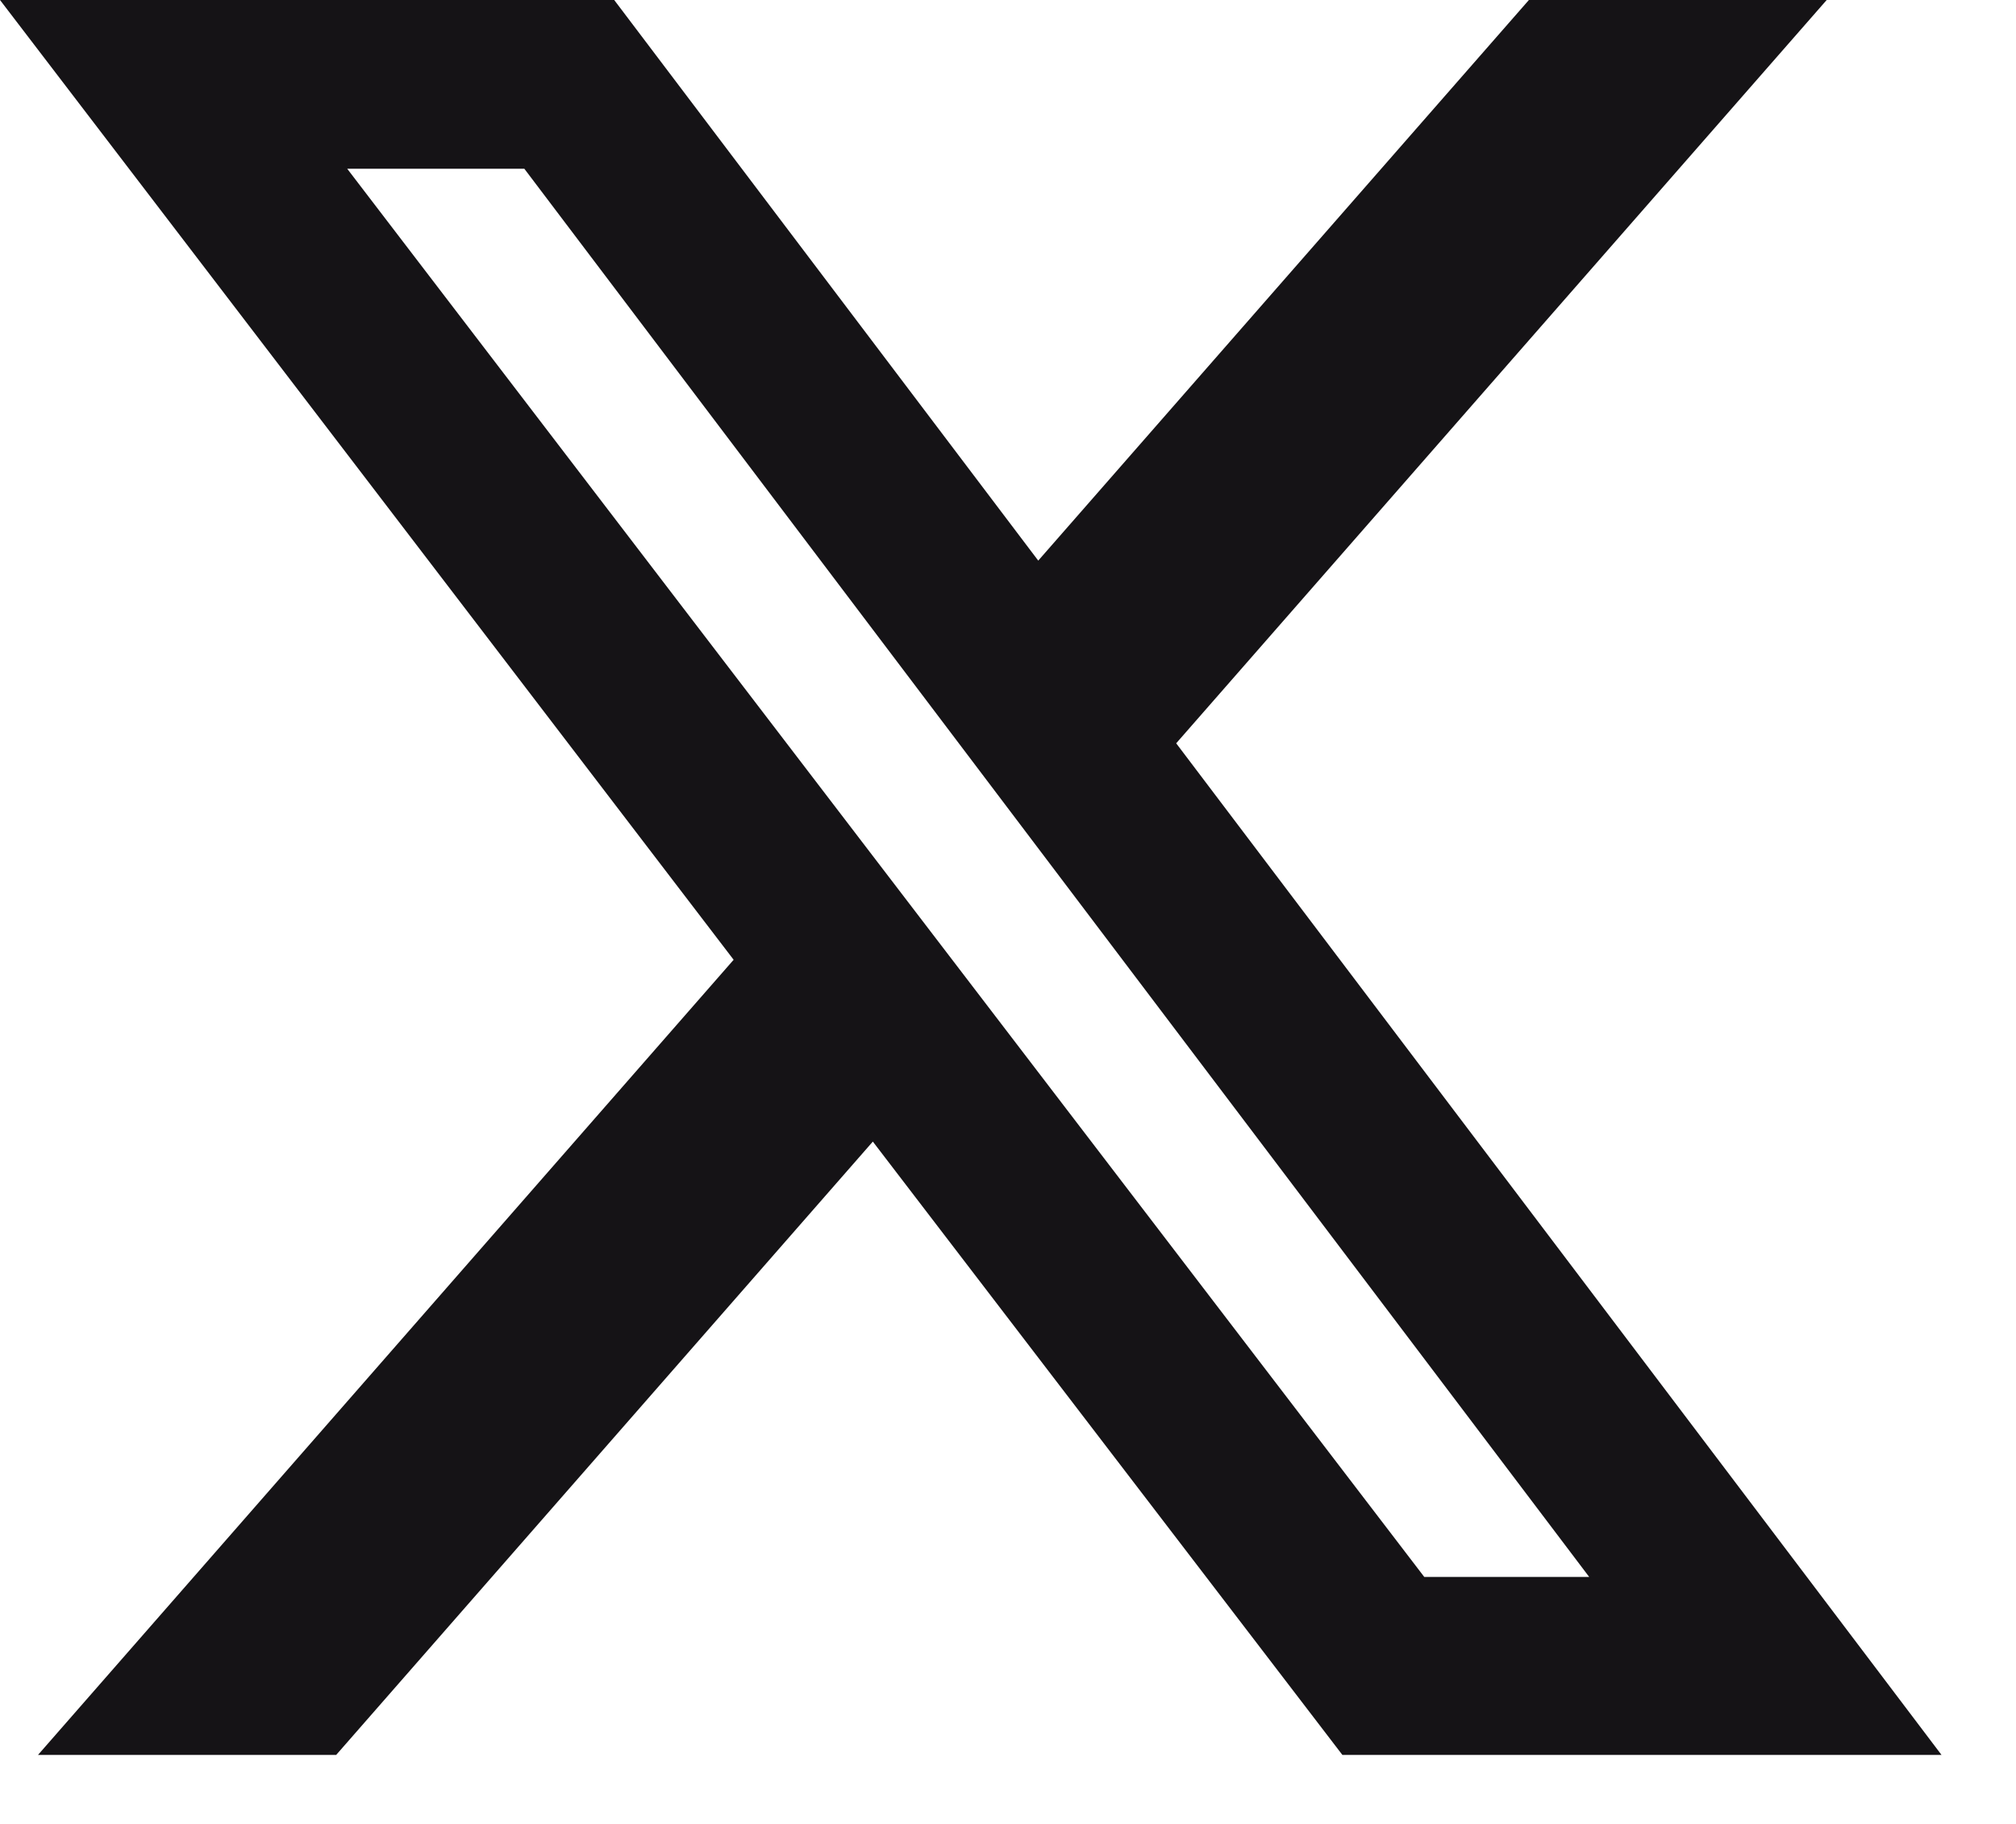
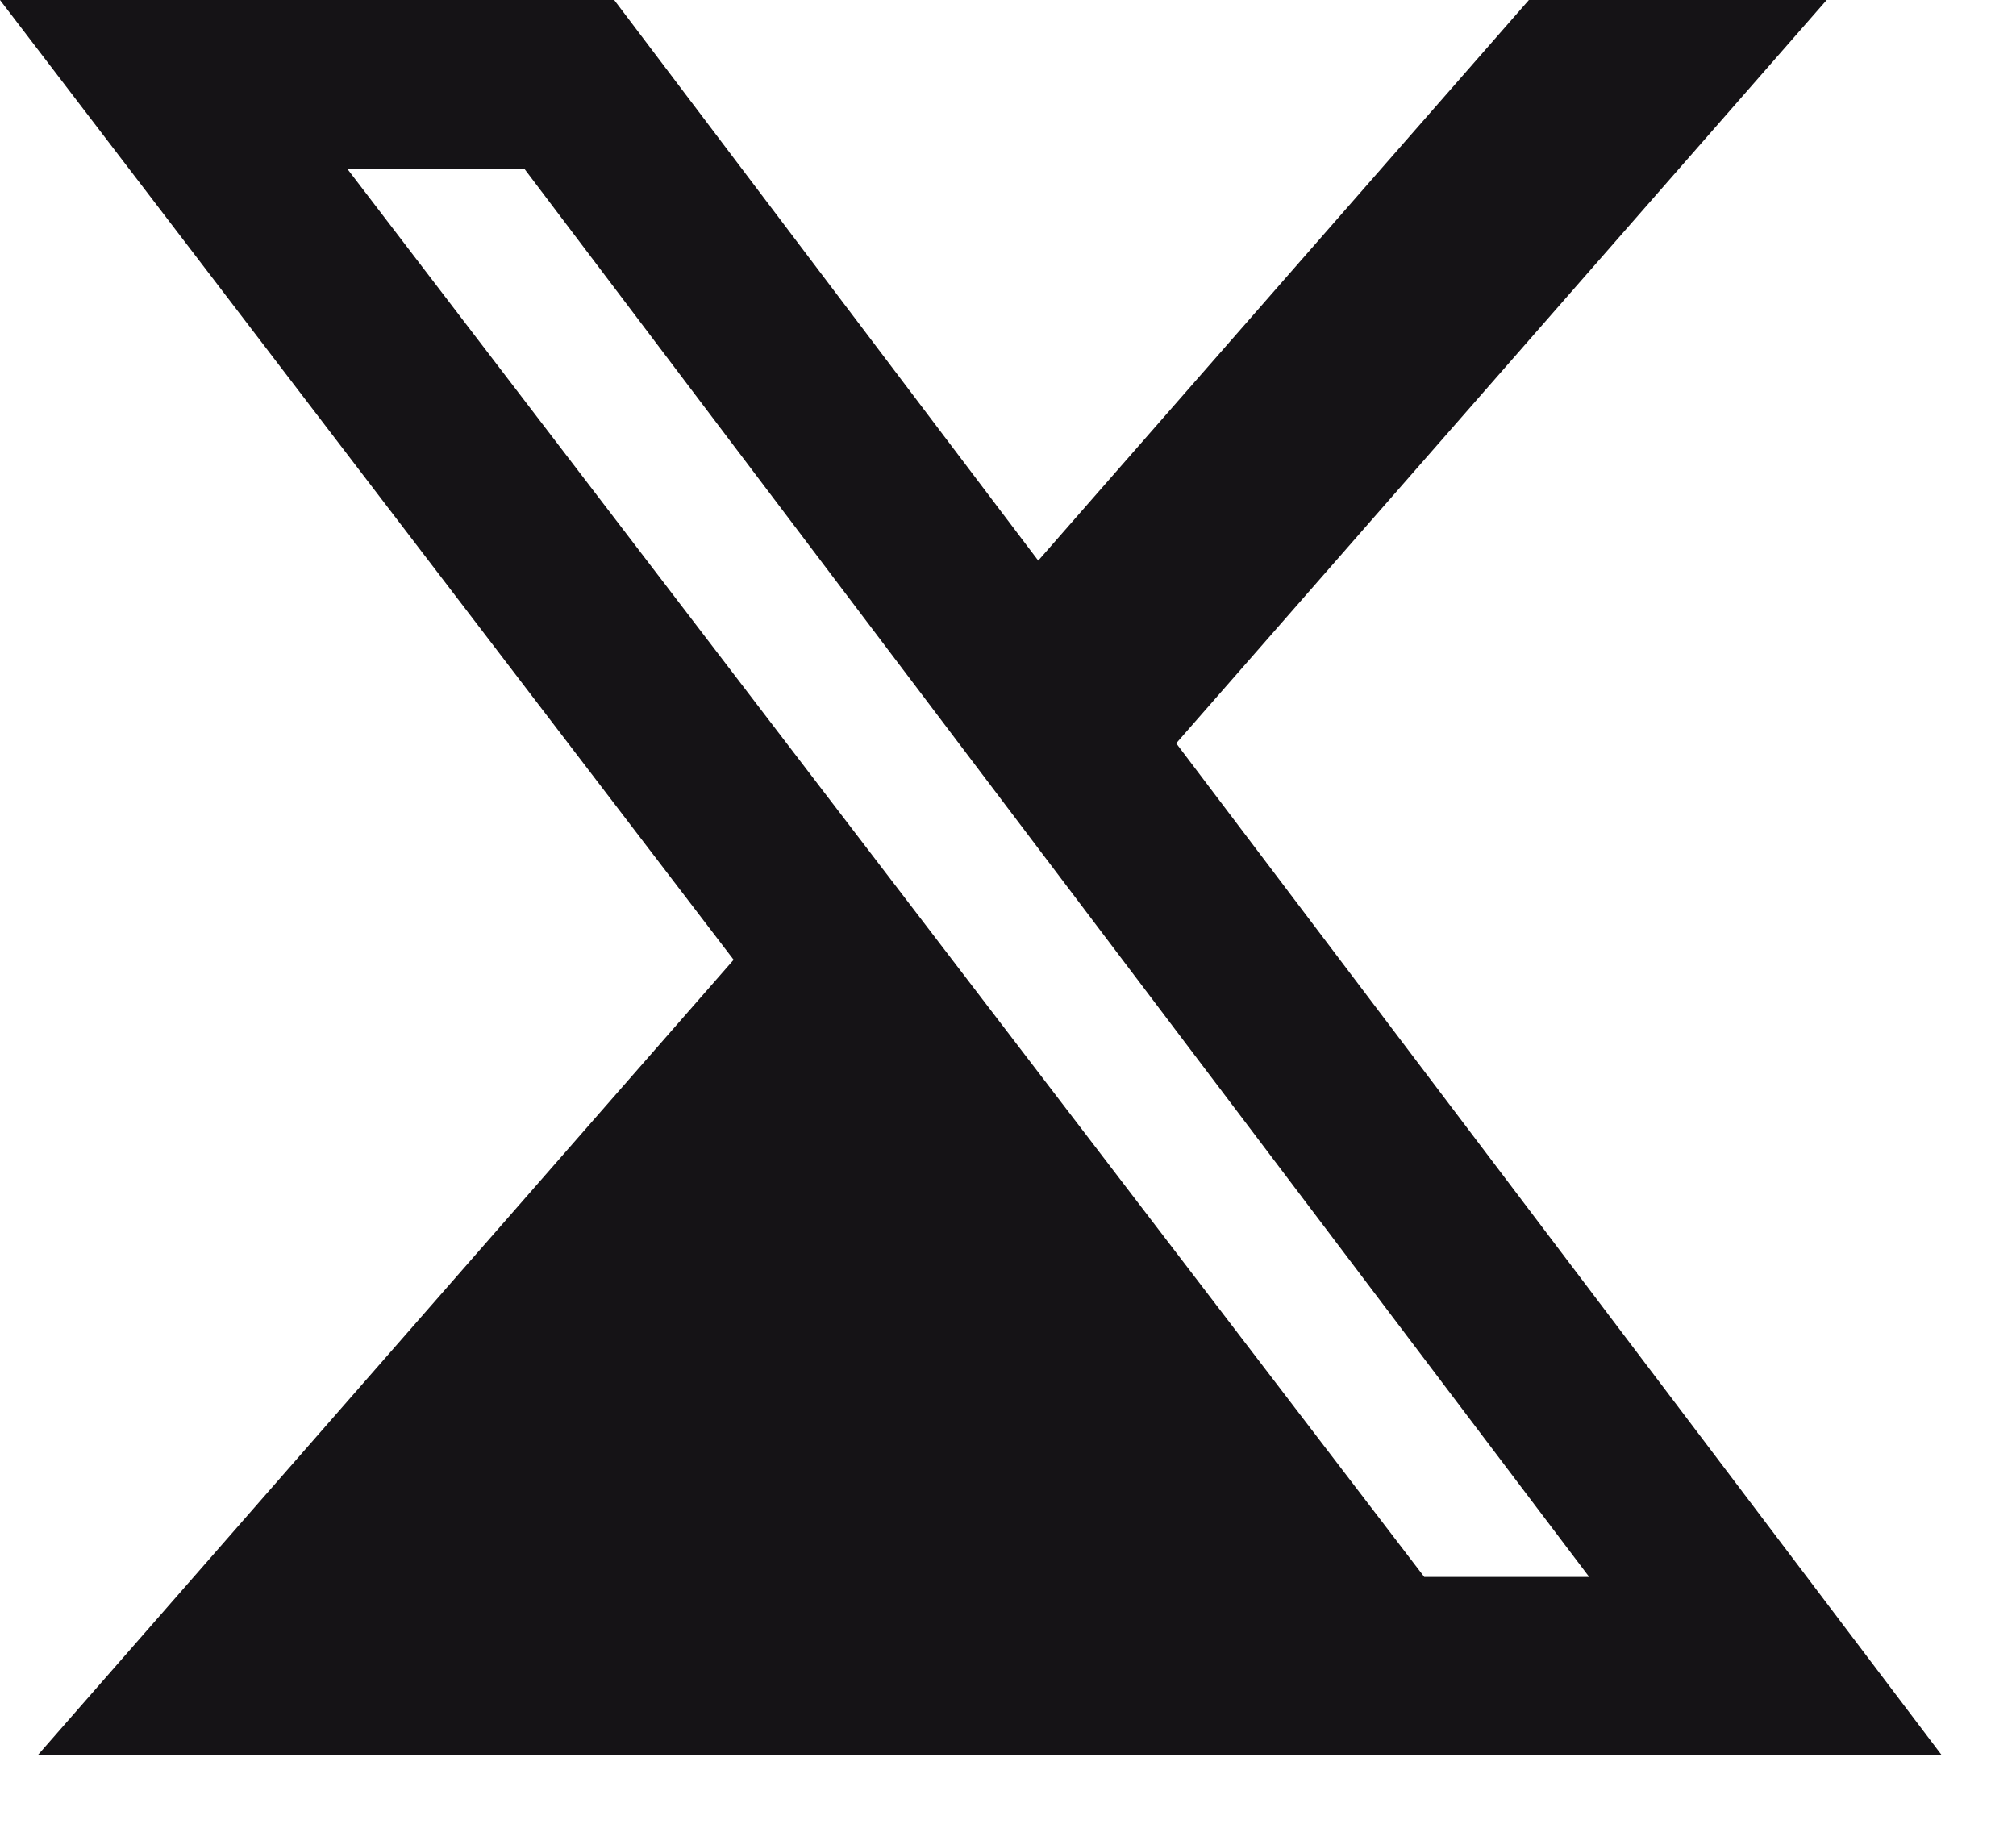
<svg xmlns="http://www.w3.org/2000/svg" width="21" height="19" viewBox="0 0 21 19" fill="none">
-   <path d="M15.926 0H19.028L12.252 7.743L20.224 18.281H13.983L9.092 11.892L3.502 18.281H0.396L7.642 9.998L0 0H6.398L10.815 5.84L15.926 0ZM14.836 16.427H16.554L5.462 1.758H3.617L14.836 16.427Z" fill="#151316" />
+   <path d="M15.926 0H19.028L12.252 7.743L20.224 18.281H13.983L3.502 18.281H0.396L7.642 9.998L0 0H6.398L10.815 5.84L15.926 0ZM14.836 16.427H16.554L5.462 1.758H3.617L14.836 16.427Z" fill="#151316" />
</svg>